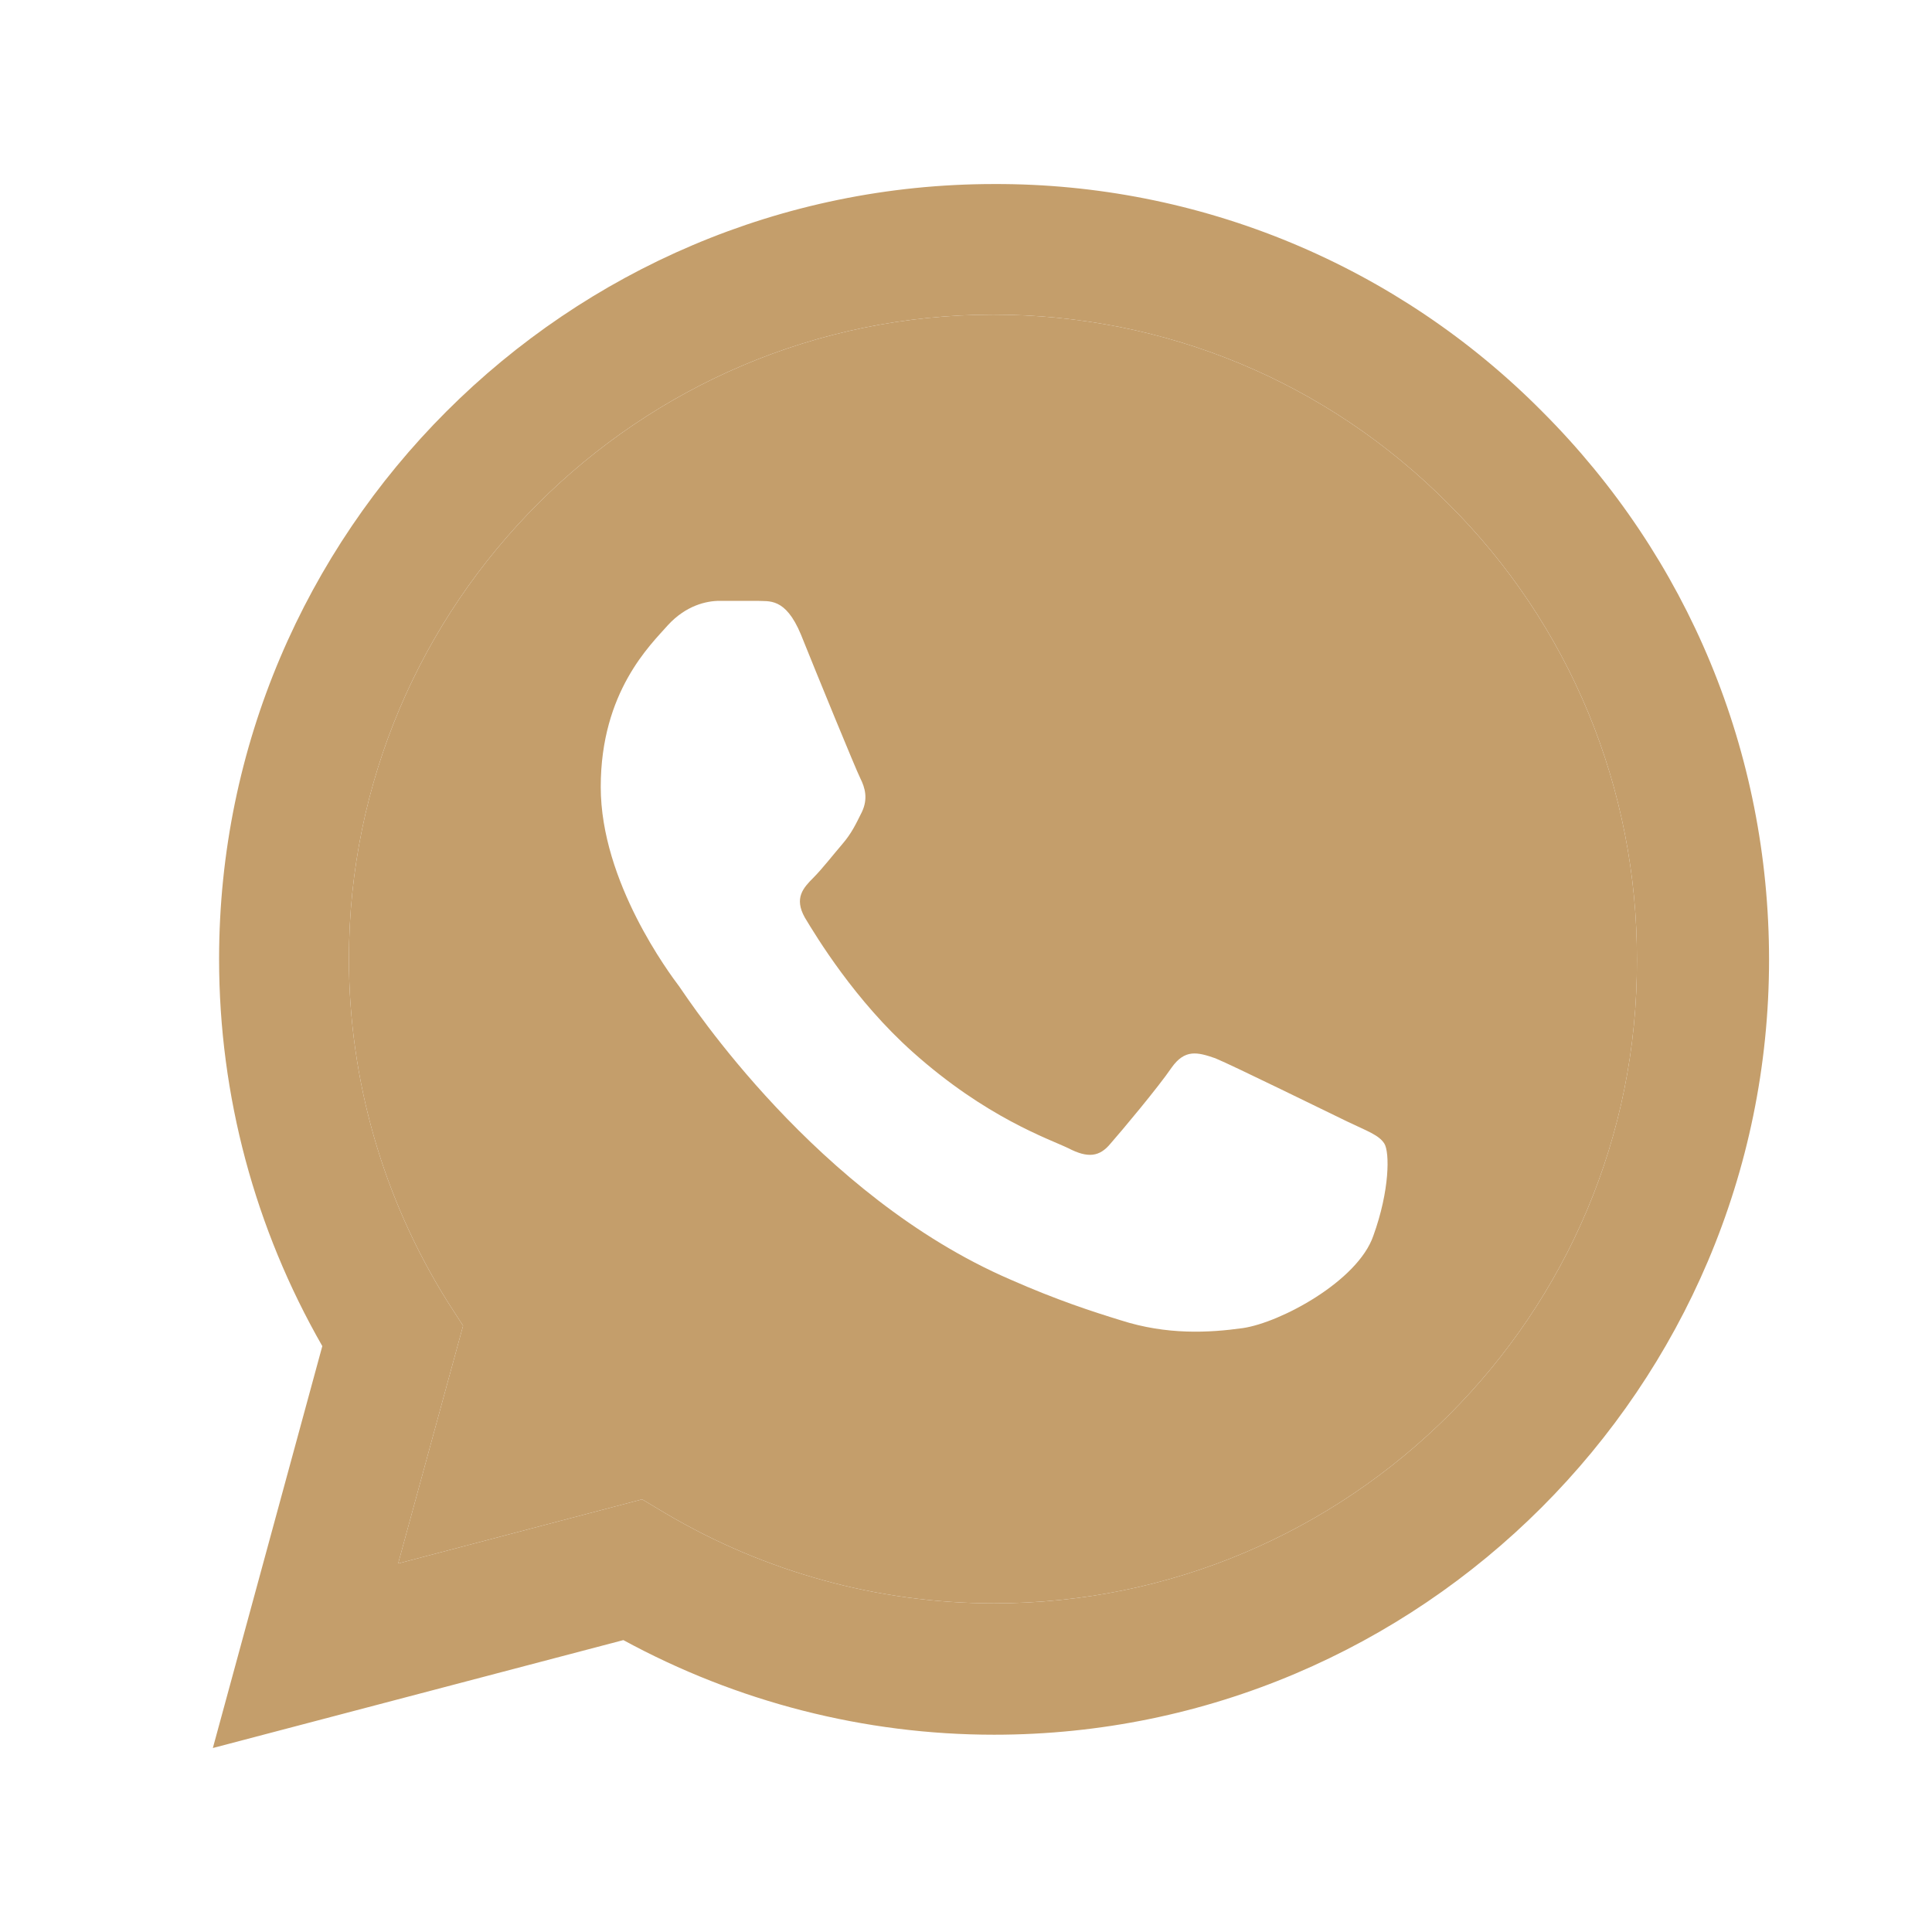
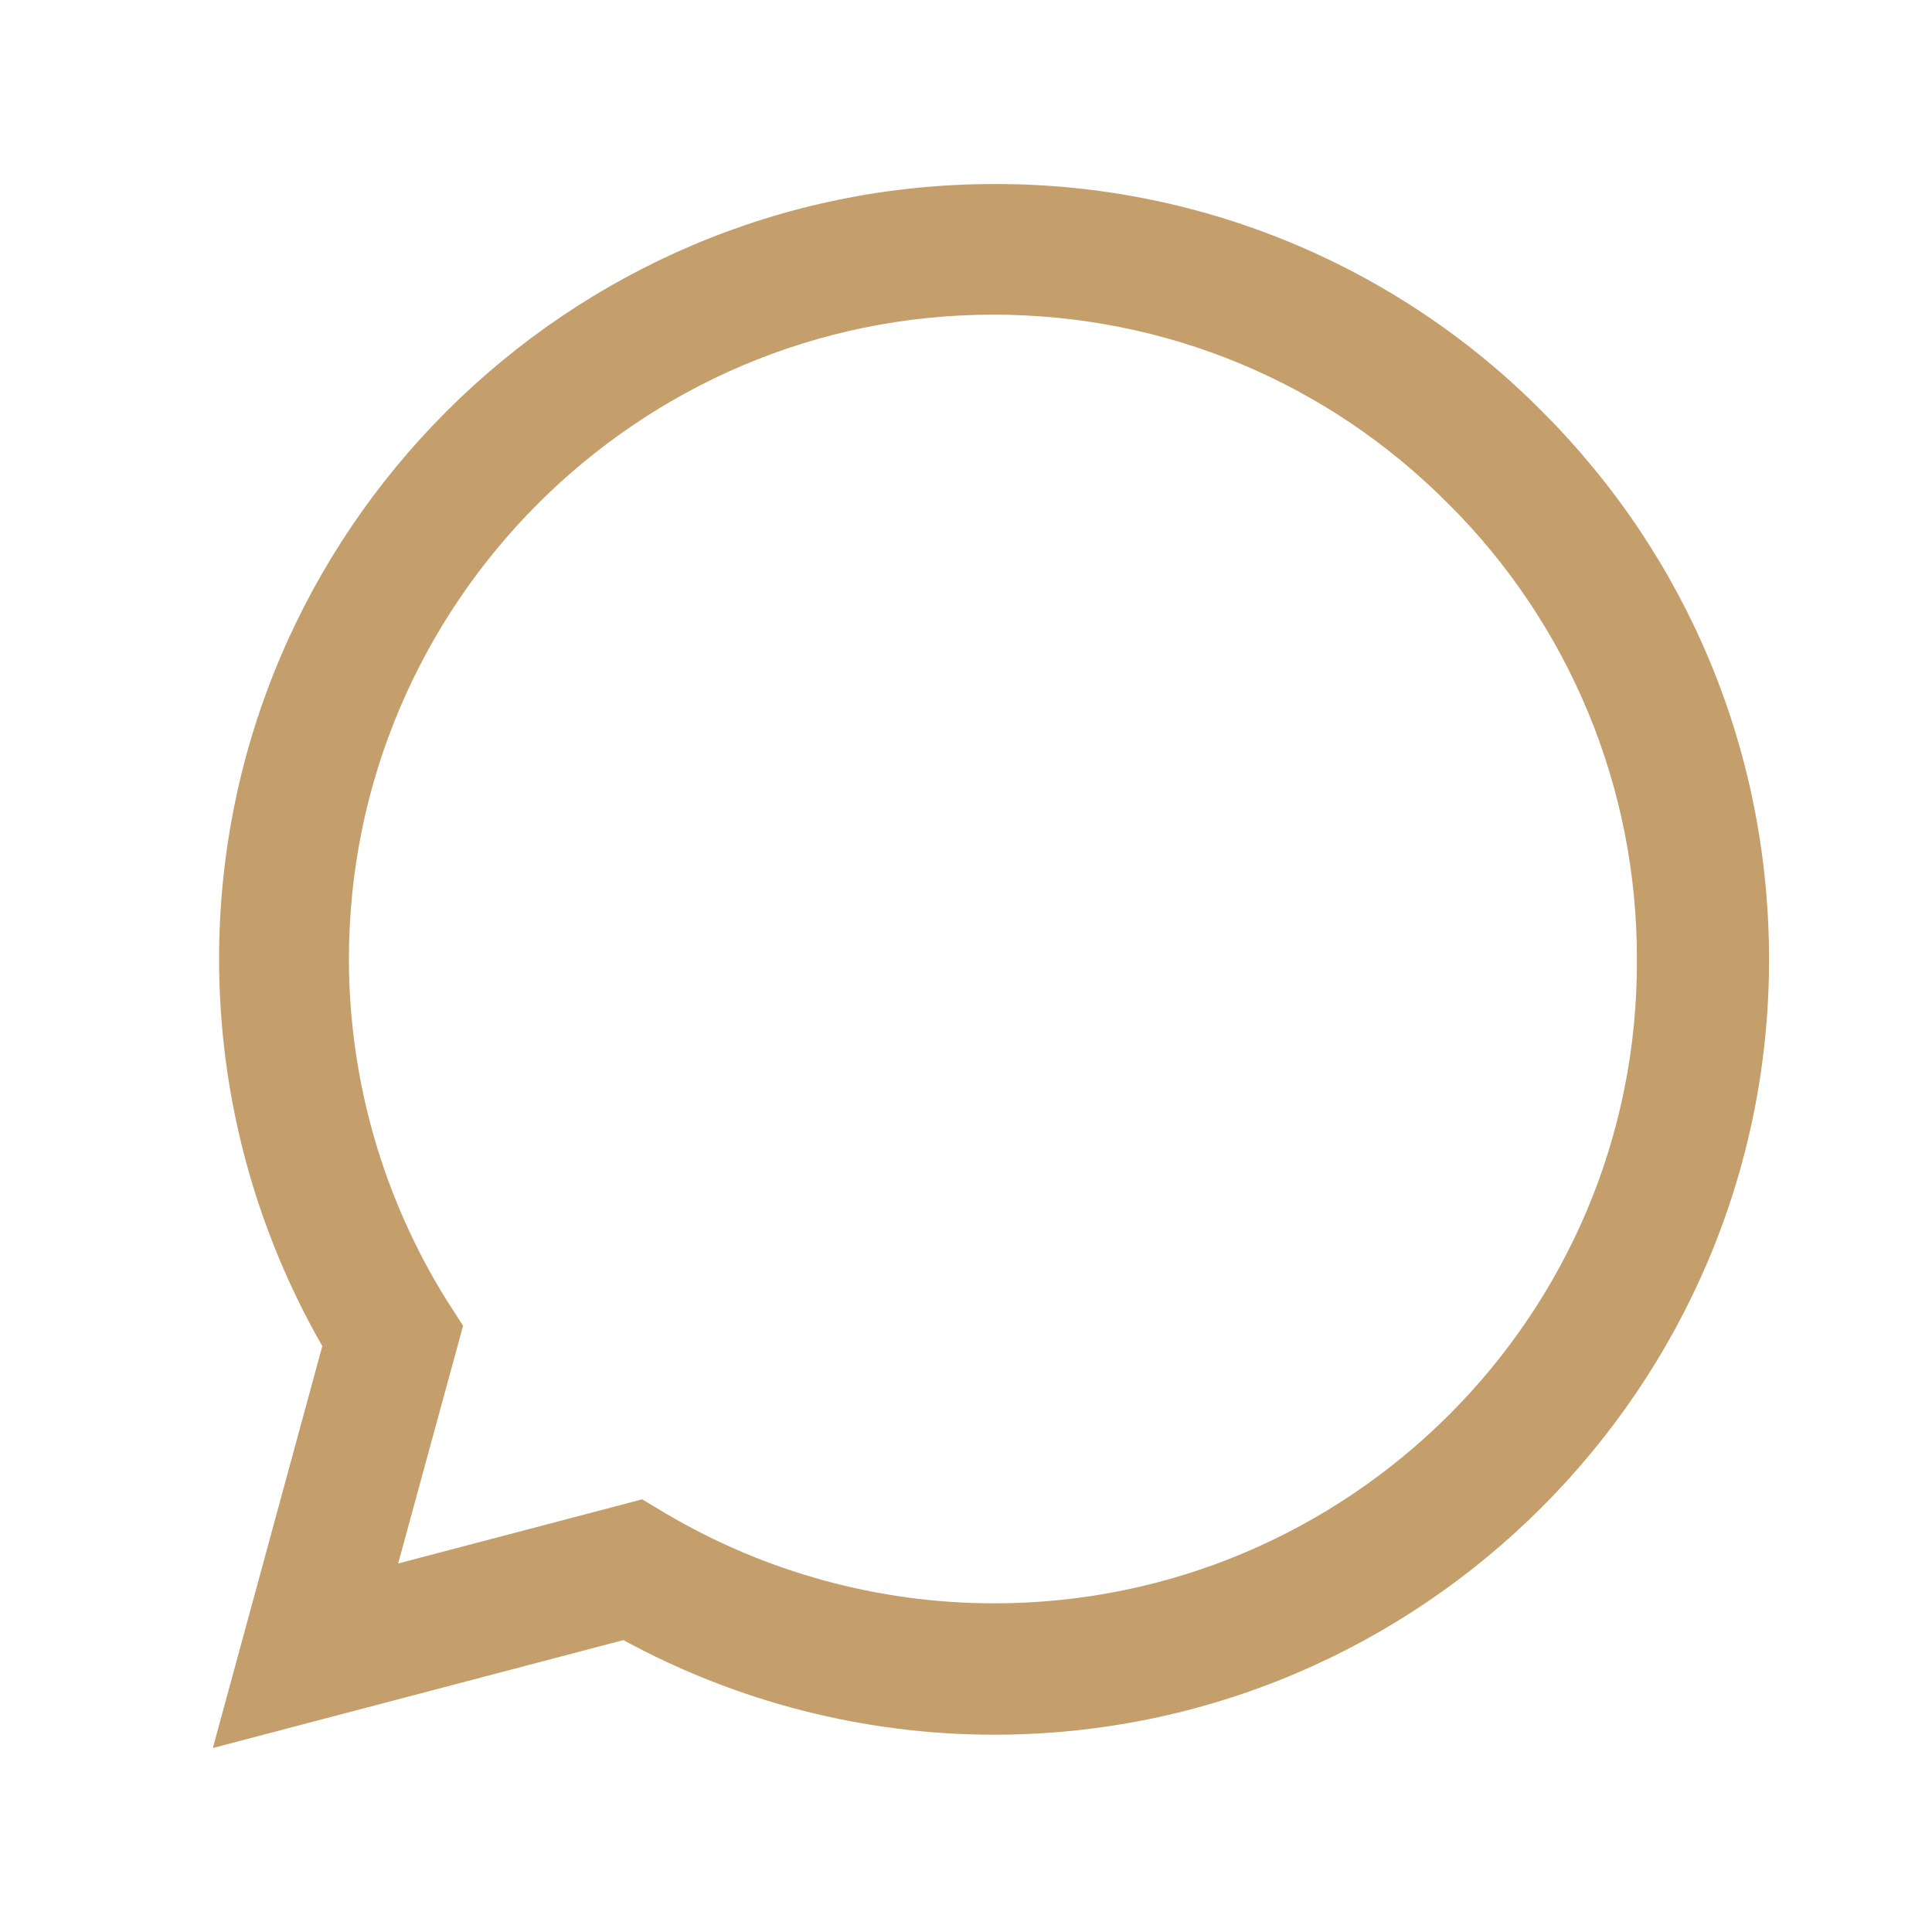
<svg xmlns="http://www.w3.org/2000/svg" width="35" height="35" viewBox="0 0 35 35" fill="none">
  <g id="ic:sharp-whatsapp">
    <g id="Vector">
-       <path fill-rule="evenodd" clip-rule="evenodd" d="M18.009 29.046C15.912 29.046 13.858 28.48 12.059 27.417L11.633 27.162L7.213 28.324L8.389 24.017L8.106 23.578C6.941 21.718 6.322 19.568 6.321 17.373C6.321 10.941 11.563 5.7 17.994 5.7C21.111 5.7 24.044 6.918 26.239 9.128C27.327 10.21 28.189 11.498 28.775 12.915C29.361 14.333 29.659 15.853 29.654 17.387C29.682 23.819 24.44 29.046 18.009 29.046ZM22.018 19.172C22.329 19.3 24.058 20.15 24.412 20.32C24.766 20.49 24.979 20.561 25.078 20.716C25.177 20.872 25.177 21.566 24.879 22.388C24.596 23.21 23.194 23.961 22.514 24.06C21.904 24.145 21.139 24.187 20.303 23.918C19.794 23.762 19.142 23.55 18.306 23.181C14.793 21.666 12.483 18.124 12.313 17.883L12.311 17.879C12.13 17.639 10.883 15.976 10.883 14.256C10.883 12.528 11.789 11.678 12.101 11.324C12.427 10.97 12.795 10.885 13.036 10.885H13.716C13.928 10.899 14.226 10.814 14.509 11.494C14.793 12.202 15.501 13.931 15.586 14.101C15.671 14.271 15.728 14.469 15.614 14.71C15.501 14.936 15.43 15.092 15.26 15.291C15.09 15.489 14.892 15.744 14.736 15.9C14.552 16.084 14.382 16.268 14.58 16.622C14.793 16.976 15.487 18.124 16.535 19.059C17.867 20.249 19 20.631 19.354 20.801C19.709 20.986 19.921 20.957 20.119 20.716C20.318 20.49 20.983 19.696 21.224 19.342C21.465 19.002 21.692 19.059 22.018 19.172Z" fill="#C49E6B" />
      <path fill-rule="evenodd" clip-rule="evenodd" d="M23.388 4.397C25.093 5.105 26.64 6.145 27.939 7.456C30.588 10.106 32.048 13.633 32.048 17.387C32.048 25.122 25.744 31.426 18.009 31.426C15.657 31.426 13.348 30.831 11.293 29.712L3.856 31.667L5.839 24.386C4.621 22.261 3.969 19.852 3.969 17.373C3.969 9.638 10.274 3.334 18.009 3.334C19.855 3.328 21.683 3.689 23.388 4.397ZM12.059 27.417C13.858 28.48 15.912 29.046 18.009 29.046C24.44 29.046 29.682 23.819 29.654 17.387C29.659 15.853 29.361 14.333 28.775 12.915C28.189 11.498 27.327 10.21 26.239 9.128C24.044 6.918 21.111 5.7 17.994 5.7C11.563 5.7 6.321 10.941 6.321 17.373C6.322 19.568 6.941 21.718 8.106 23.578L8.389 24.017L7.213 28.324L11.633 27.162L12.059 27.417Z" fill="#C49E6B" />
    </g>
  </g>
</svg>